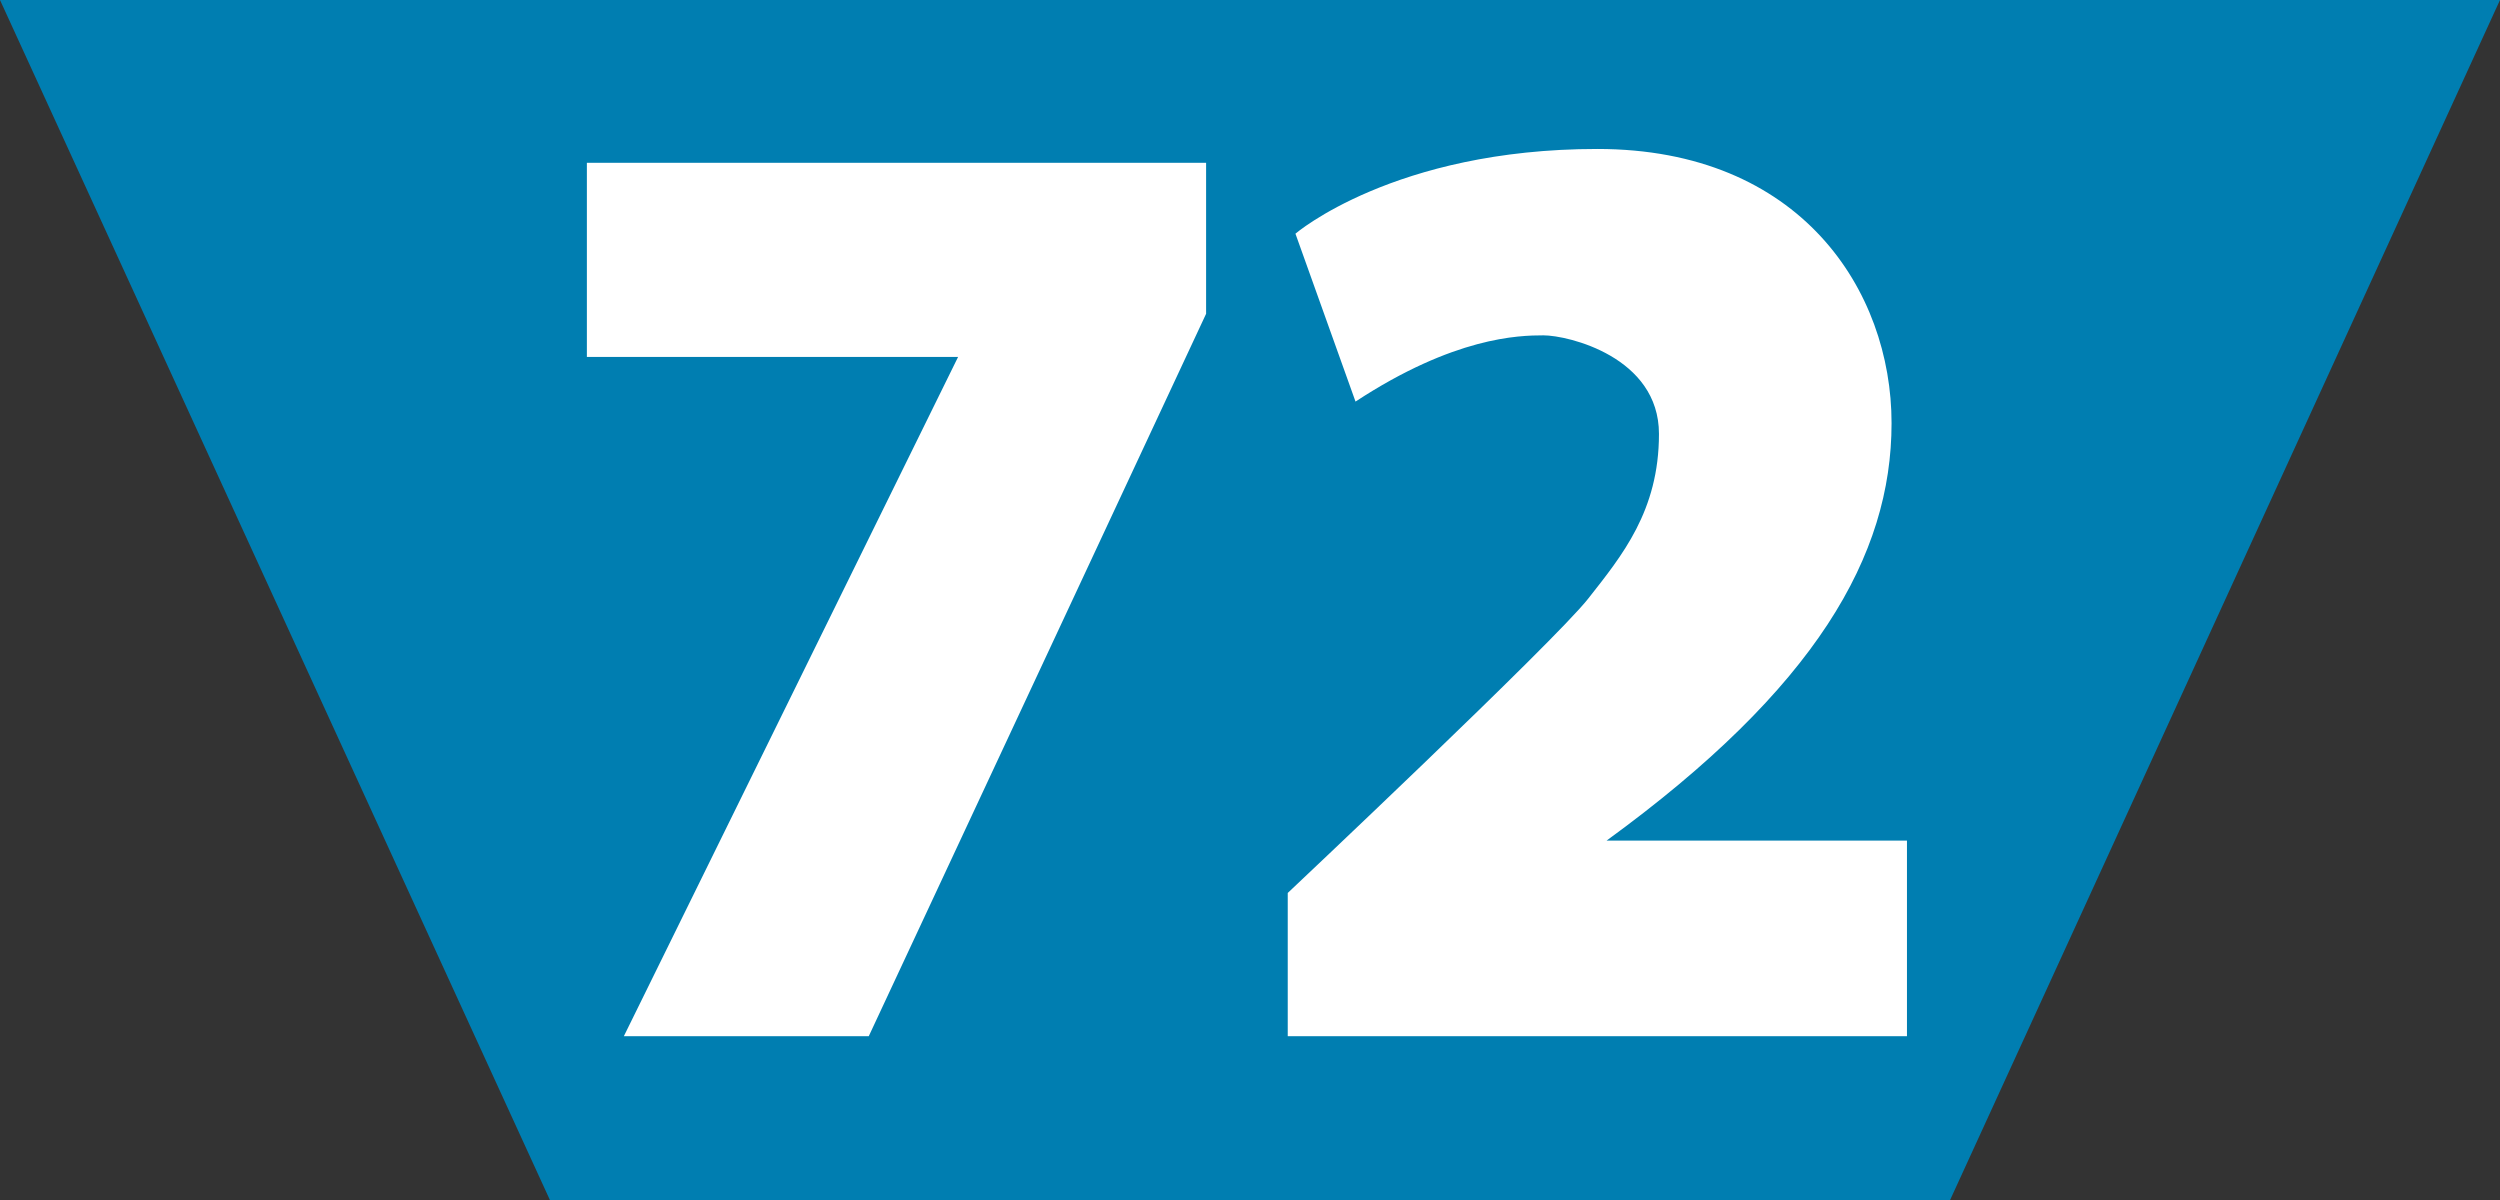
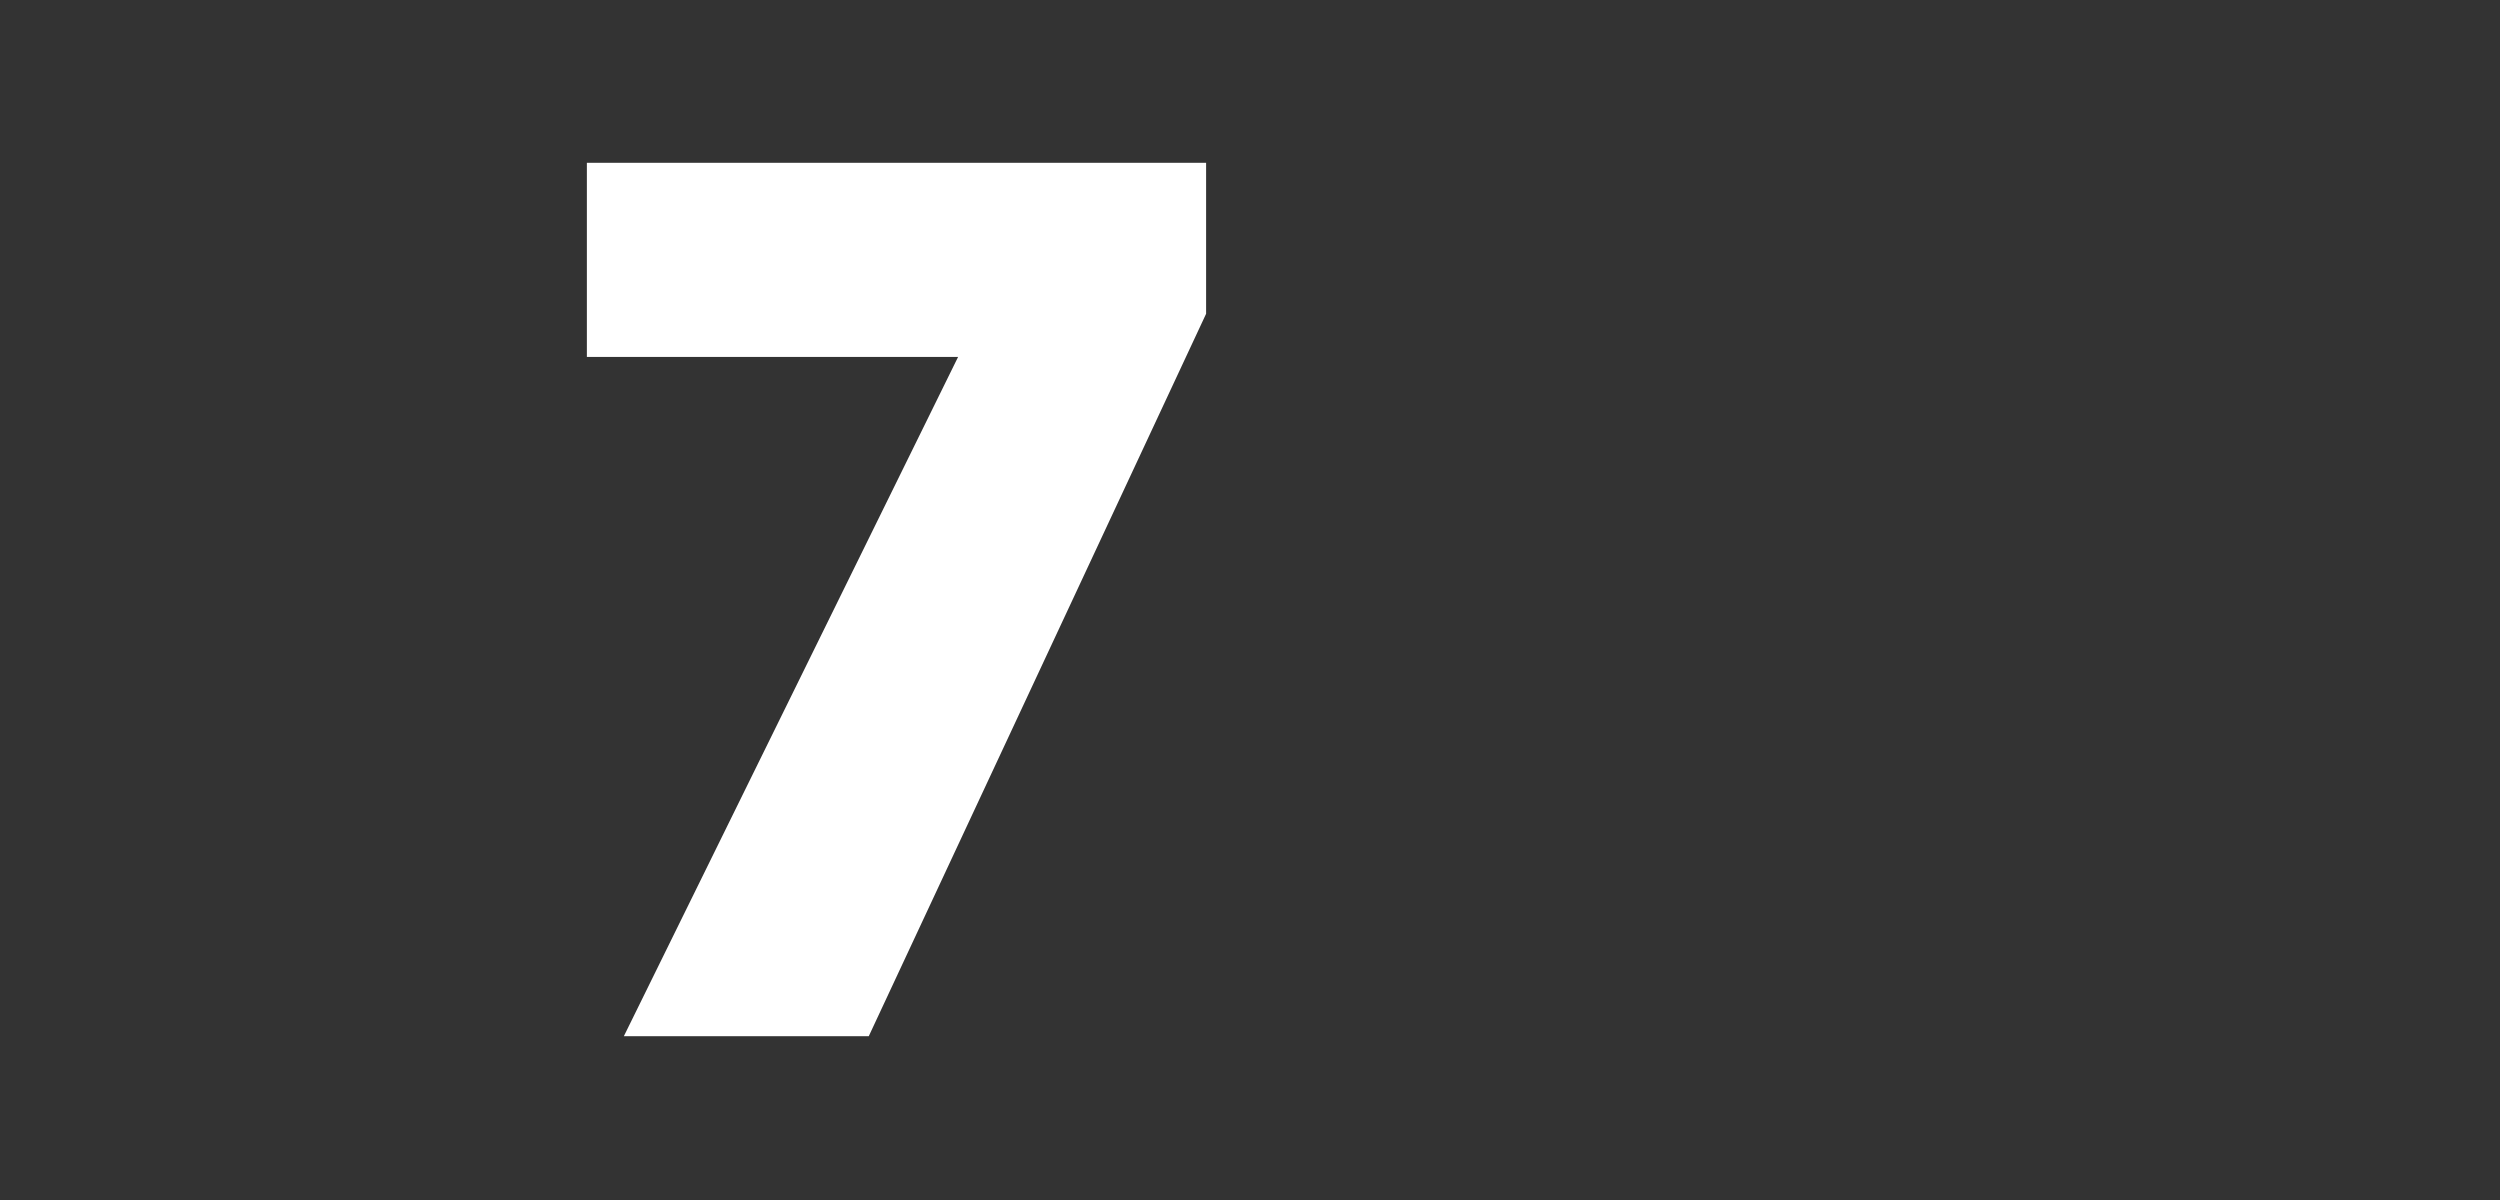
<svg xmlns="http://www.w3.org/2000/svg" version="1.1" baseProfile="tiny" id="Ebene_1" x="0px" y="0px" width="1000px" height="480px" viewBox="0 0 1000 480" xml:space="preserve">
  <rect x="0" y="0" width="1000" height="480" fill="#333333" stroke="none" />
  <g>
-     <polygon fill="#007EB1" points="0,0 219.963,480 780.037,480 1000,0  " />
    <polygon fill="#FFFFFF" points="234.75,65.132 482.44,65.132 482.44,125.514 347.504,414.484 249.538,414.484 383.241,142.766    234.75,142.766  " />
-     <path fill="#FFFFFF" d="M642.637,336.234h120.148v78.25H515.096v-57.301c0,0,106.593-100.432,120.147-117.684   c13.556-17.252,28.343-35.12,28.343-65.927s-36.353-39.433-46.211-39.433c-9.857,0-35.735,0.616-75.169,26.494l-24.029-67.16   c0,0,39.433-33.888,120.764-33.888c81.33,0,117.683,56.685,117.683,109.674C756.623,222.248,726.433,275.236,642.637,336.234z" />
  </g>
</svg>